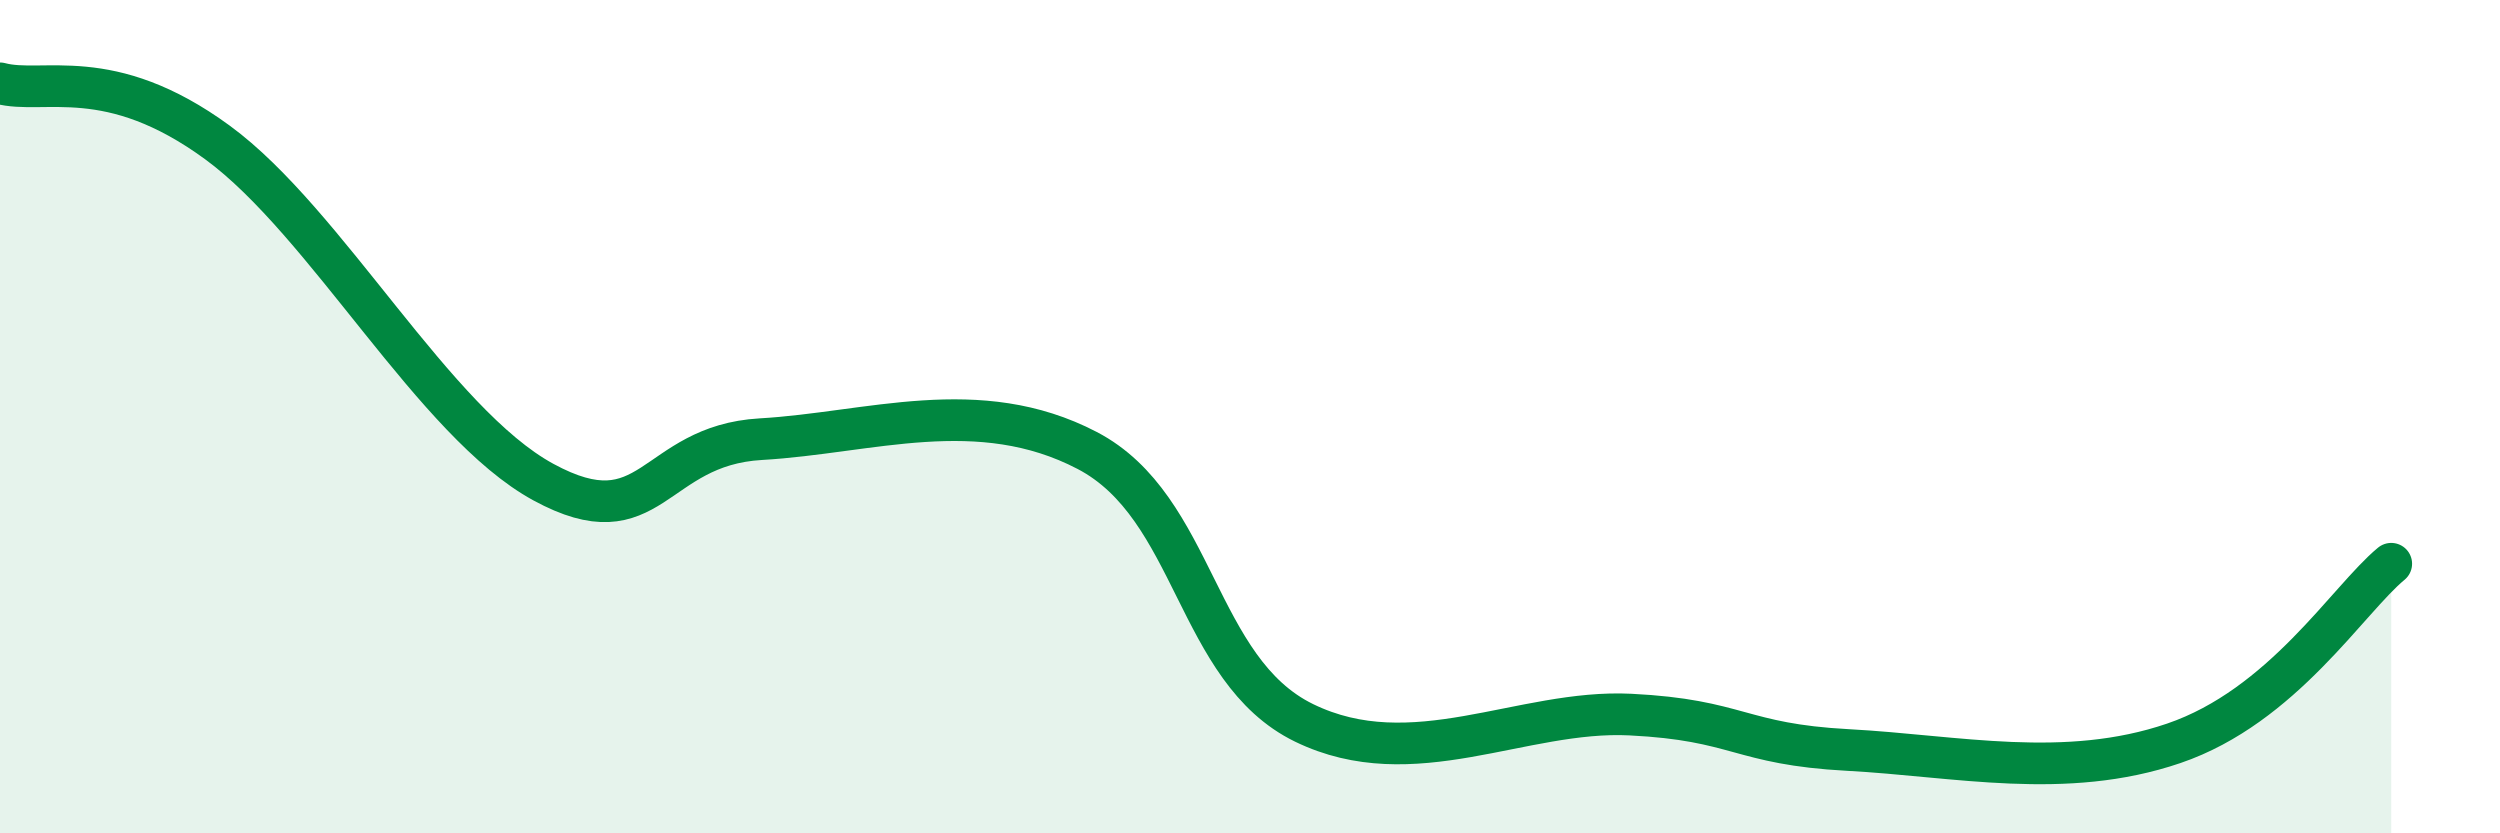
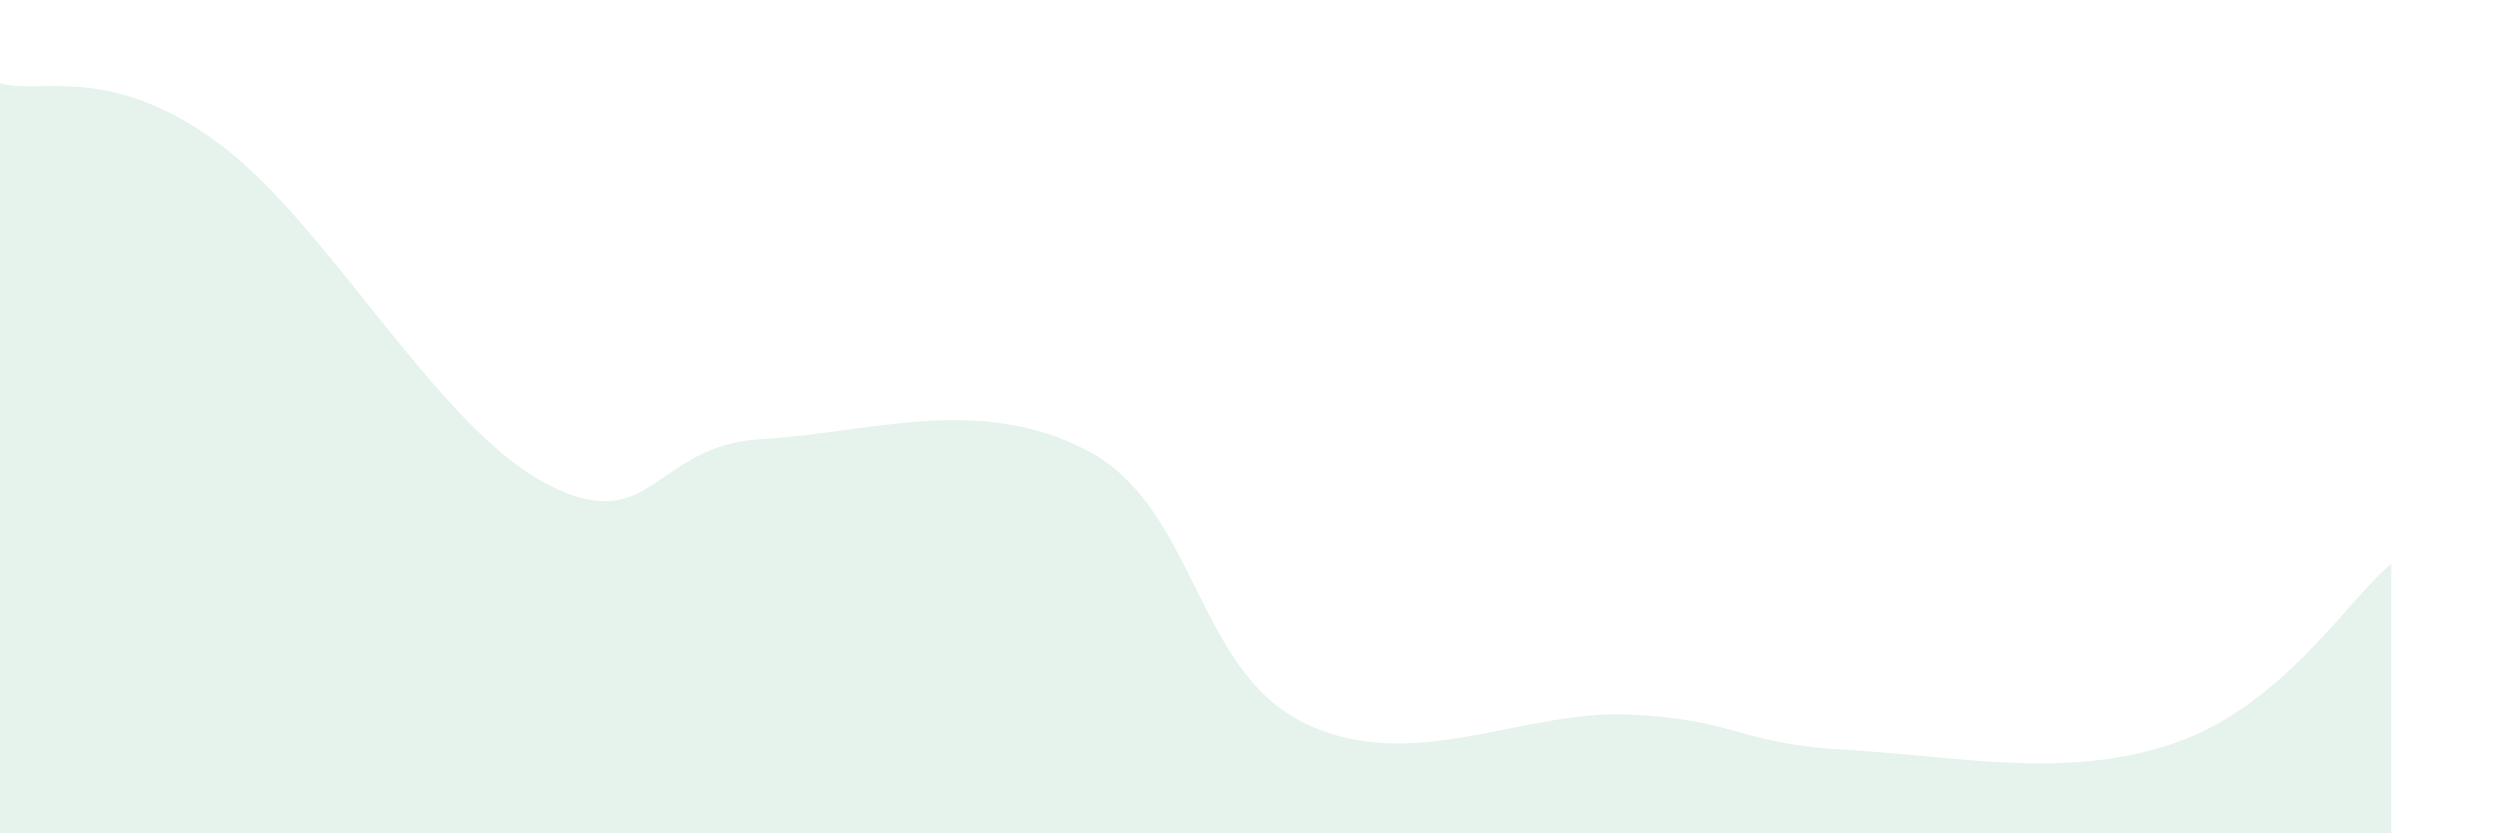
<svg xmlns="http://www.w3.org/2000/svg" width="60" height="20" viewBox="0 0 60 20">
  <path d="M 0,2 C 1.04,2.28 2.61,1.51 5.22,3.42 C 7.83,5.33 10.43,10.15 13.04,11.57 C 15.65,12.99 15.65,10.69 18.26,10.54 C 20.87,10.39 23.48,9.45 26.09,10.81 C 28.7,12.17 28.69,16.08 31.3,17.35 C 33.91,18.62 36.52,17.02 39.13,17.15 C 41.74,17.28 41.74,17.86 44.35,18 C 46.96,18.14 49.56,18.73 52.17,17.84 C 54.78,16.95 56.35,14.39 57.39,13.53L57.39 20L0 20Z" fill="#008740" opacity="0.1" stroke-linecap="round" stroke-linejoin="round" />
-   <path d="M 0,2 C 1.04,2.28 2.61,1.51 5.22,3.42 C 7.83,5.33 10.43,10.15 13.04,11.57 C 15.65,12.99 15.65,10.69 18.26,10.54 C 20.87,10.39 23.48,9.45 26.09,10.81 C 28.7,12.17 28.69,16.08 31.3,17.35 C 33.91,18.62 36.52,17.02 39.13,17.15 C 41.74,17.28 41.74,17.86 44.35,18 C 46.96,18.14 49.56,18.73 52.17,17.84 C 54.78,16.95 56.35,14.39 57.39,13.53" stroke="#008740" stroke-width="1" fill="none" stroke-linecap="round" stroke-linejoin="round" />
</svg>